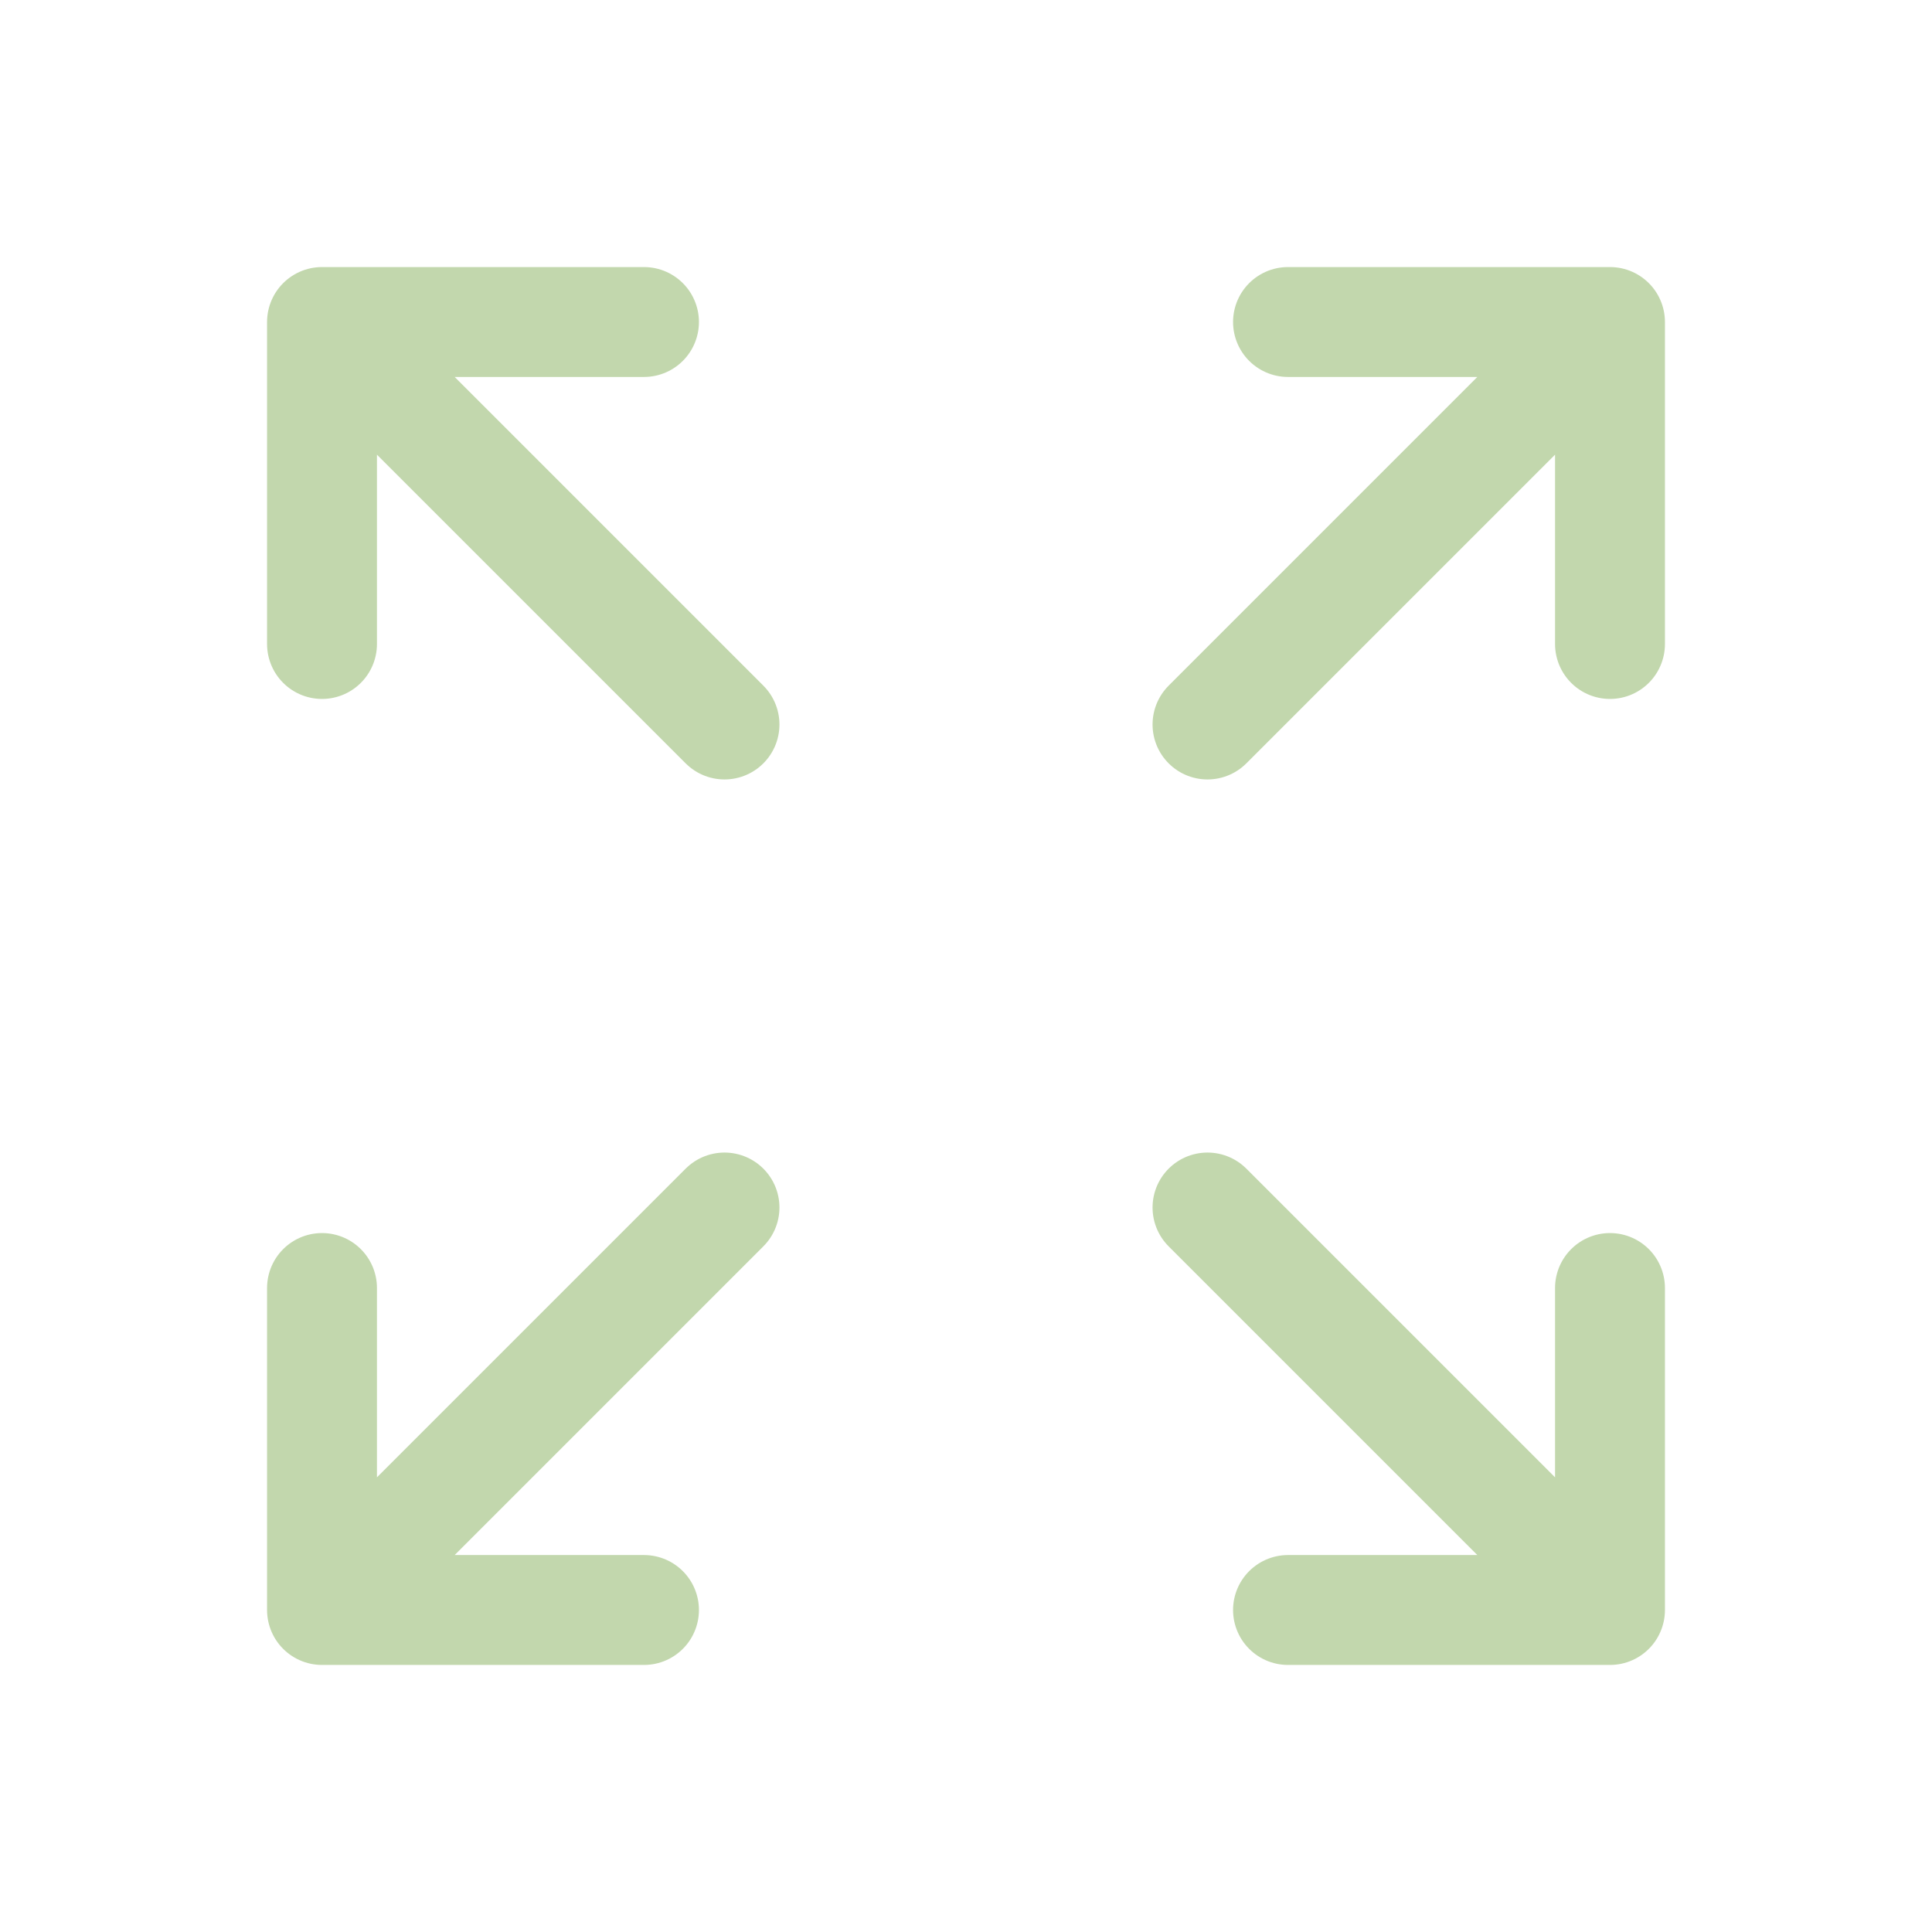
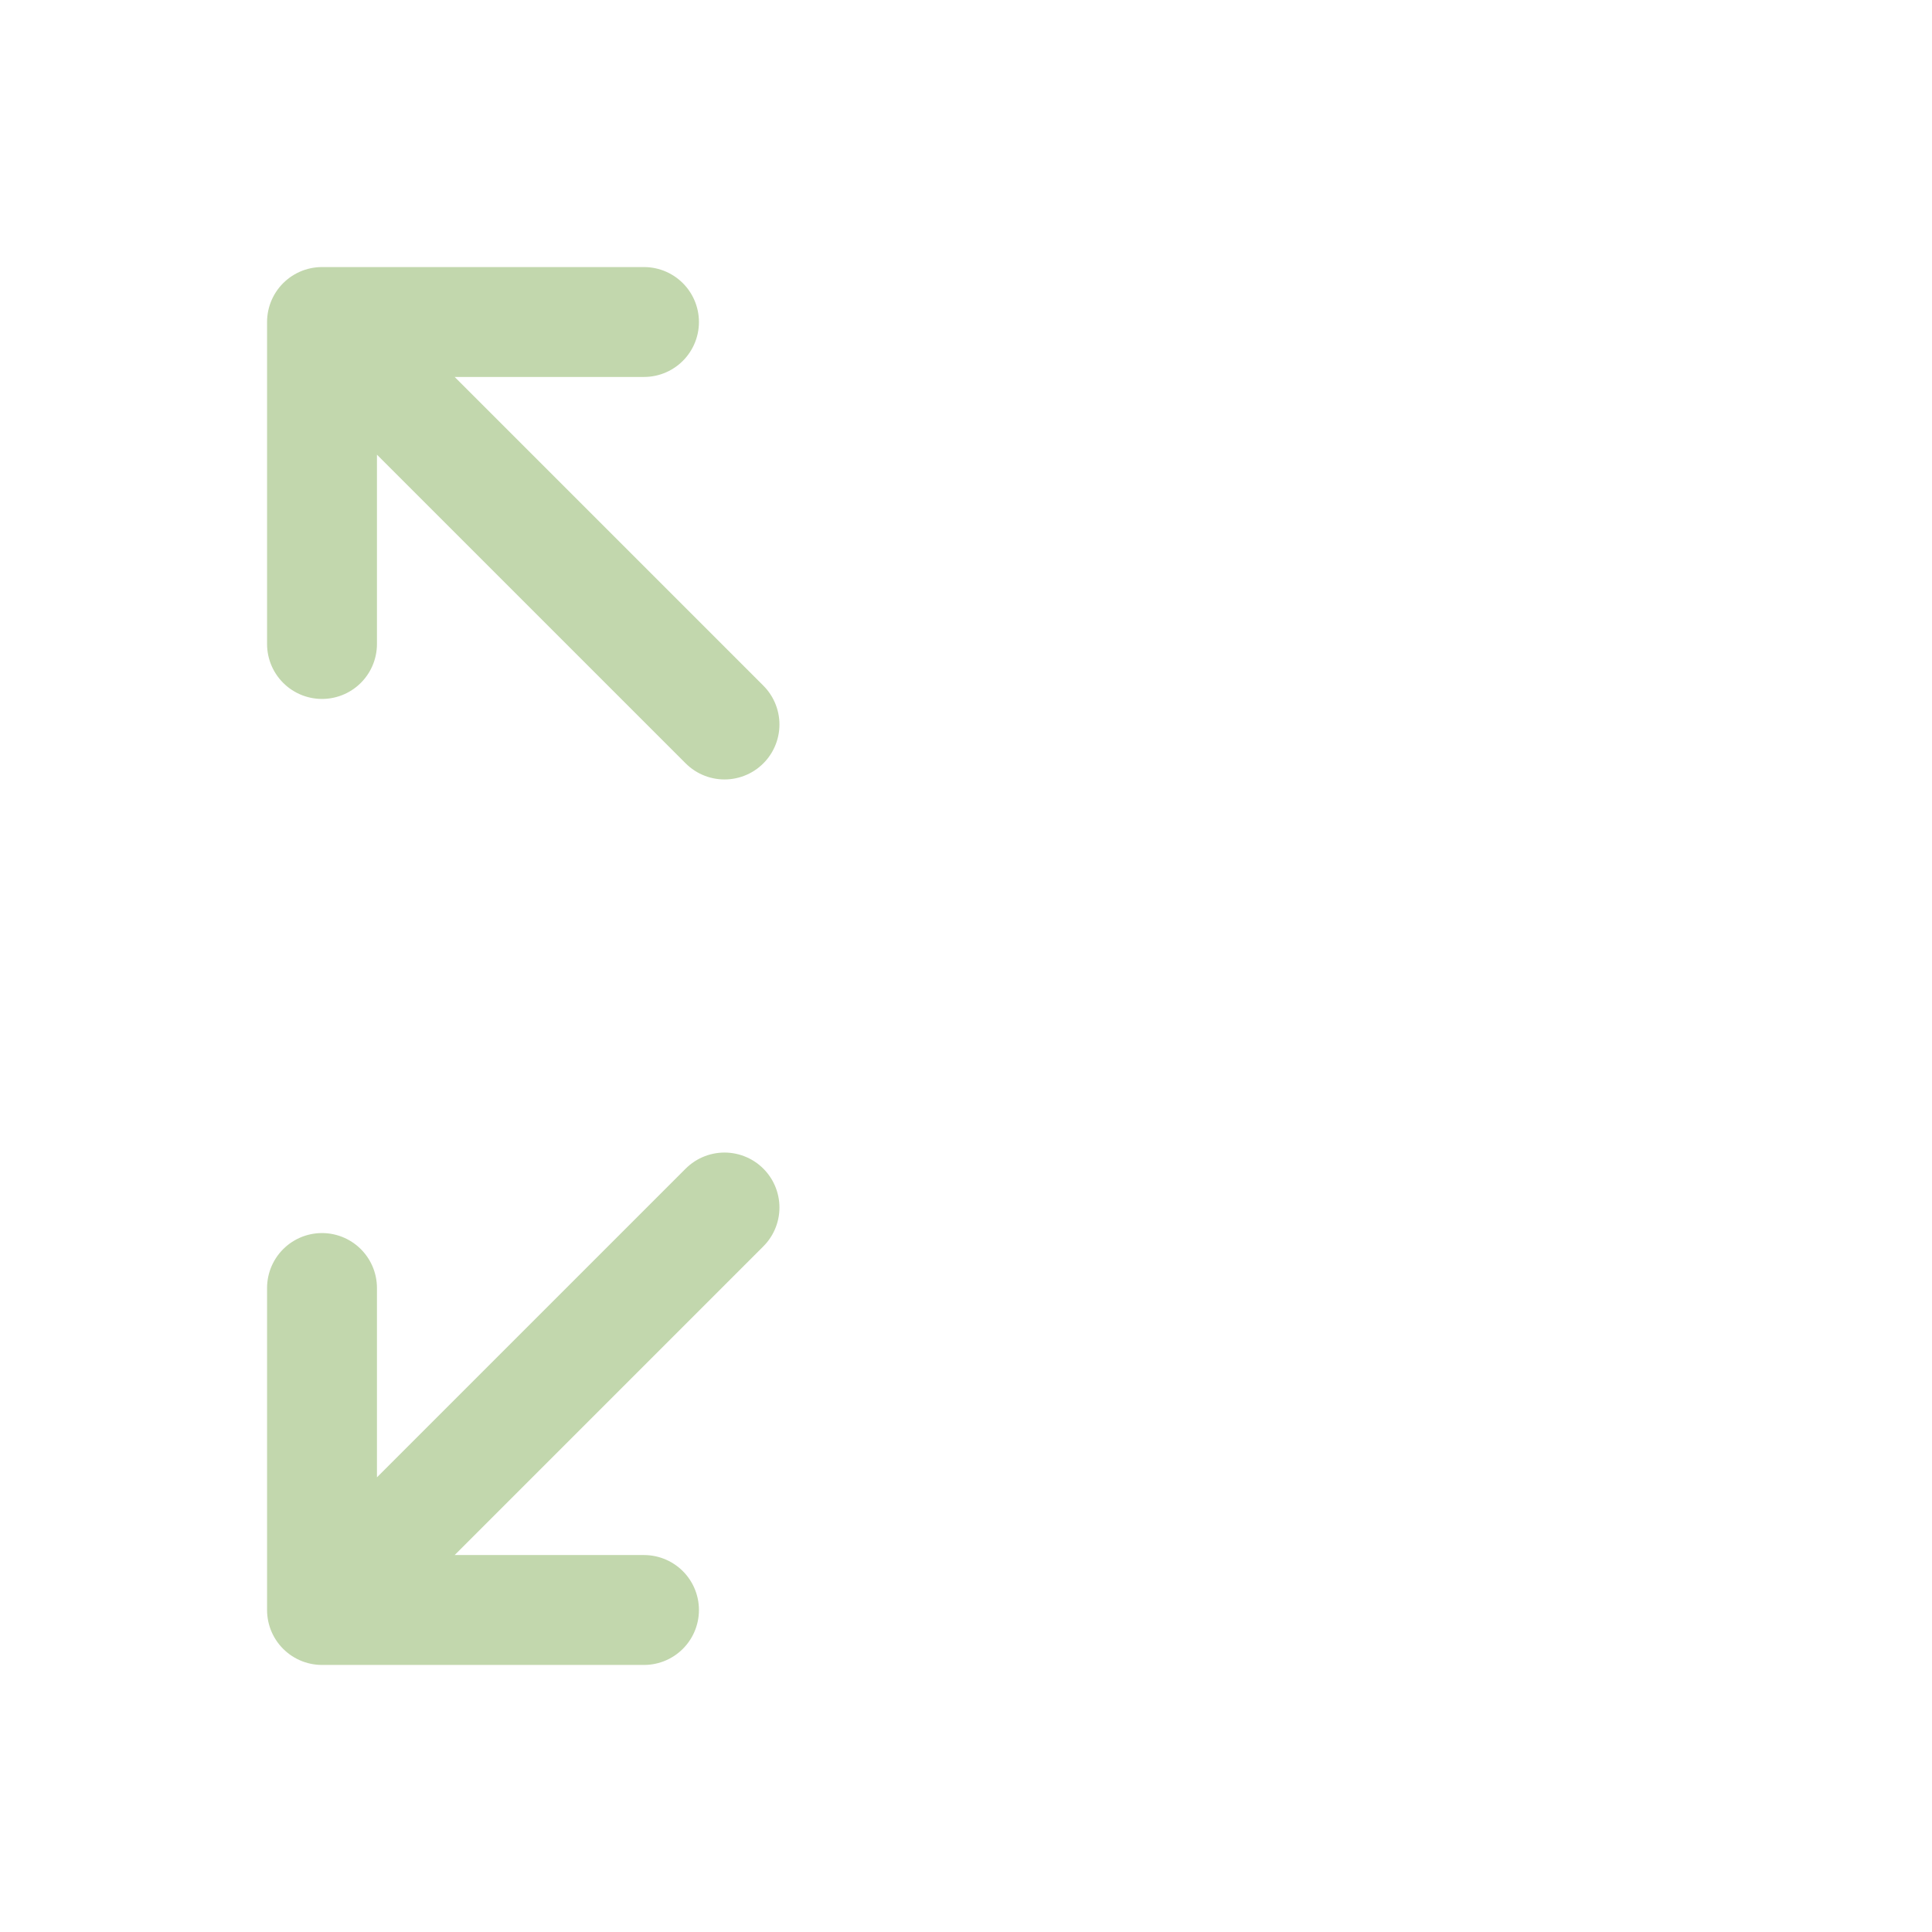
<svg xmlns="http://www.w3.org/2000/svg" width="100" height="100" viewBox="0 0 100 100" fill="none">
  <path d="M37.5 37.5L16.667 16.667M16.667 16.667V33.333M16.667 16.667H33.333" stroke="#C2D7AD" stroke-width="5.688" stroke-linecap="round" stroke-linejoin="round" />
-   <path d="M62.5 37.5L83.333 16.667M83.333 16.667V33.333M83.333 16.667H66.667" stroke="#C2D7AD" stroke-width="5.688" stroke-linecap="round" stroke-linejoin="round" />
-   <path d="M37.5 62.5L16.667 83.333M16.667 83.333V66.667M16.667 83.333H33.333" stroke="#C2D7AD" stroke-width="5.688" stroke-linecap="round" stroke-linejoin="round" />
-   <path d="M62.5 62.5L83.333 83.333M83.333 83.333V66.667M83.333 83.333H66.667" stroke="#C2D7AD" stroke-width="5.688" stroke-linecap="round" stroke-linejoin="round" />
+   <path d="M37.5 62.5L16.667 83.333V66.667M16.667 83.333H33.333" stroke="#C2D7AD" stroke-width="5.688" stroke-linecap="round" stroke-linejoin="round" />
</svg>